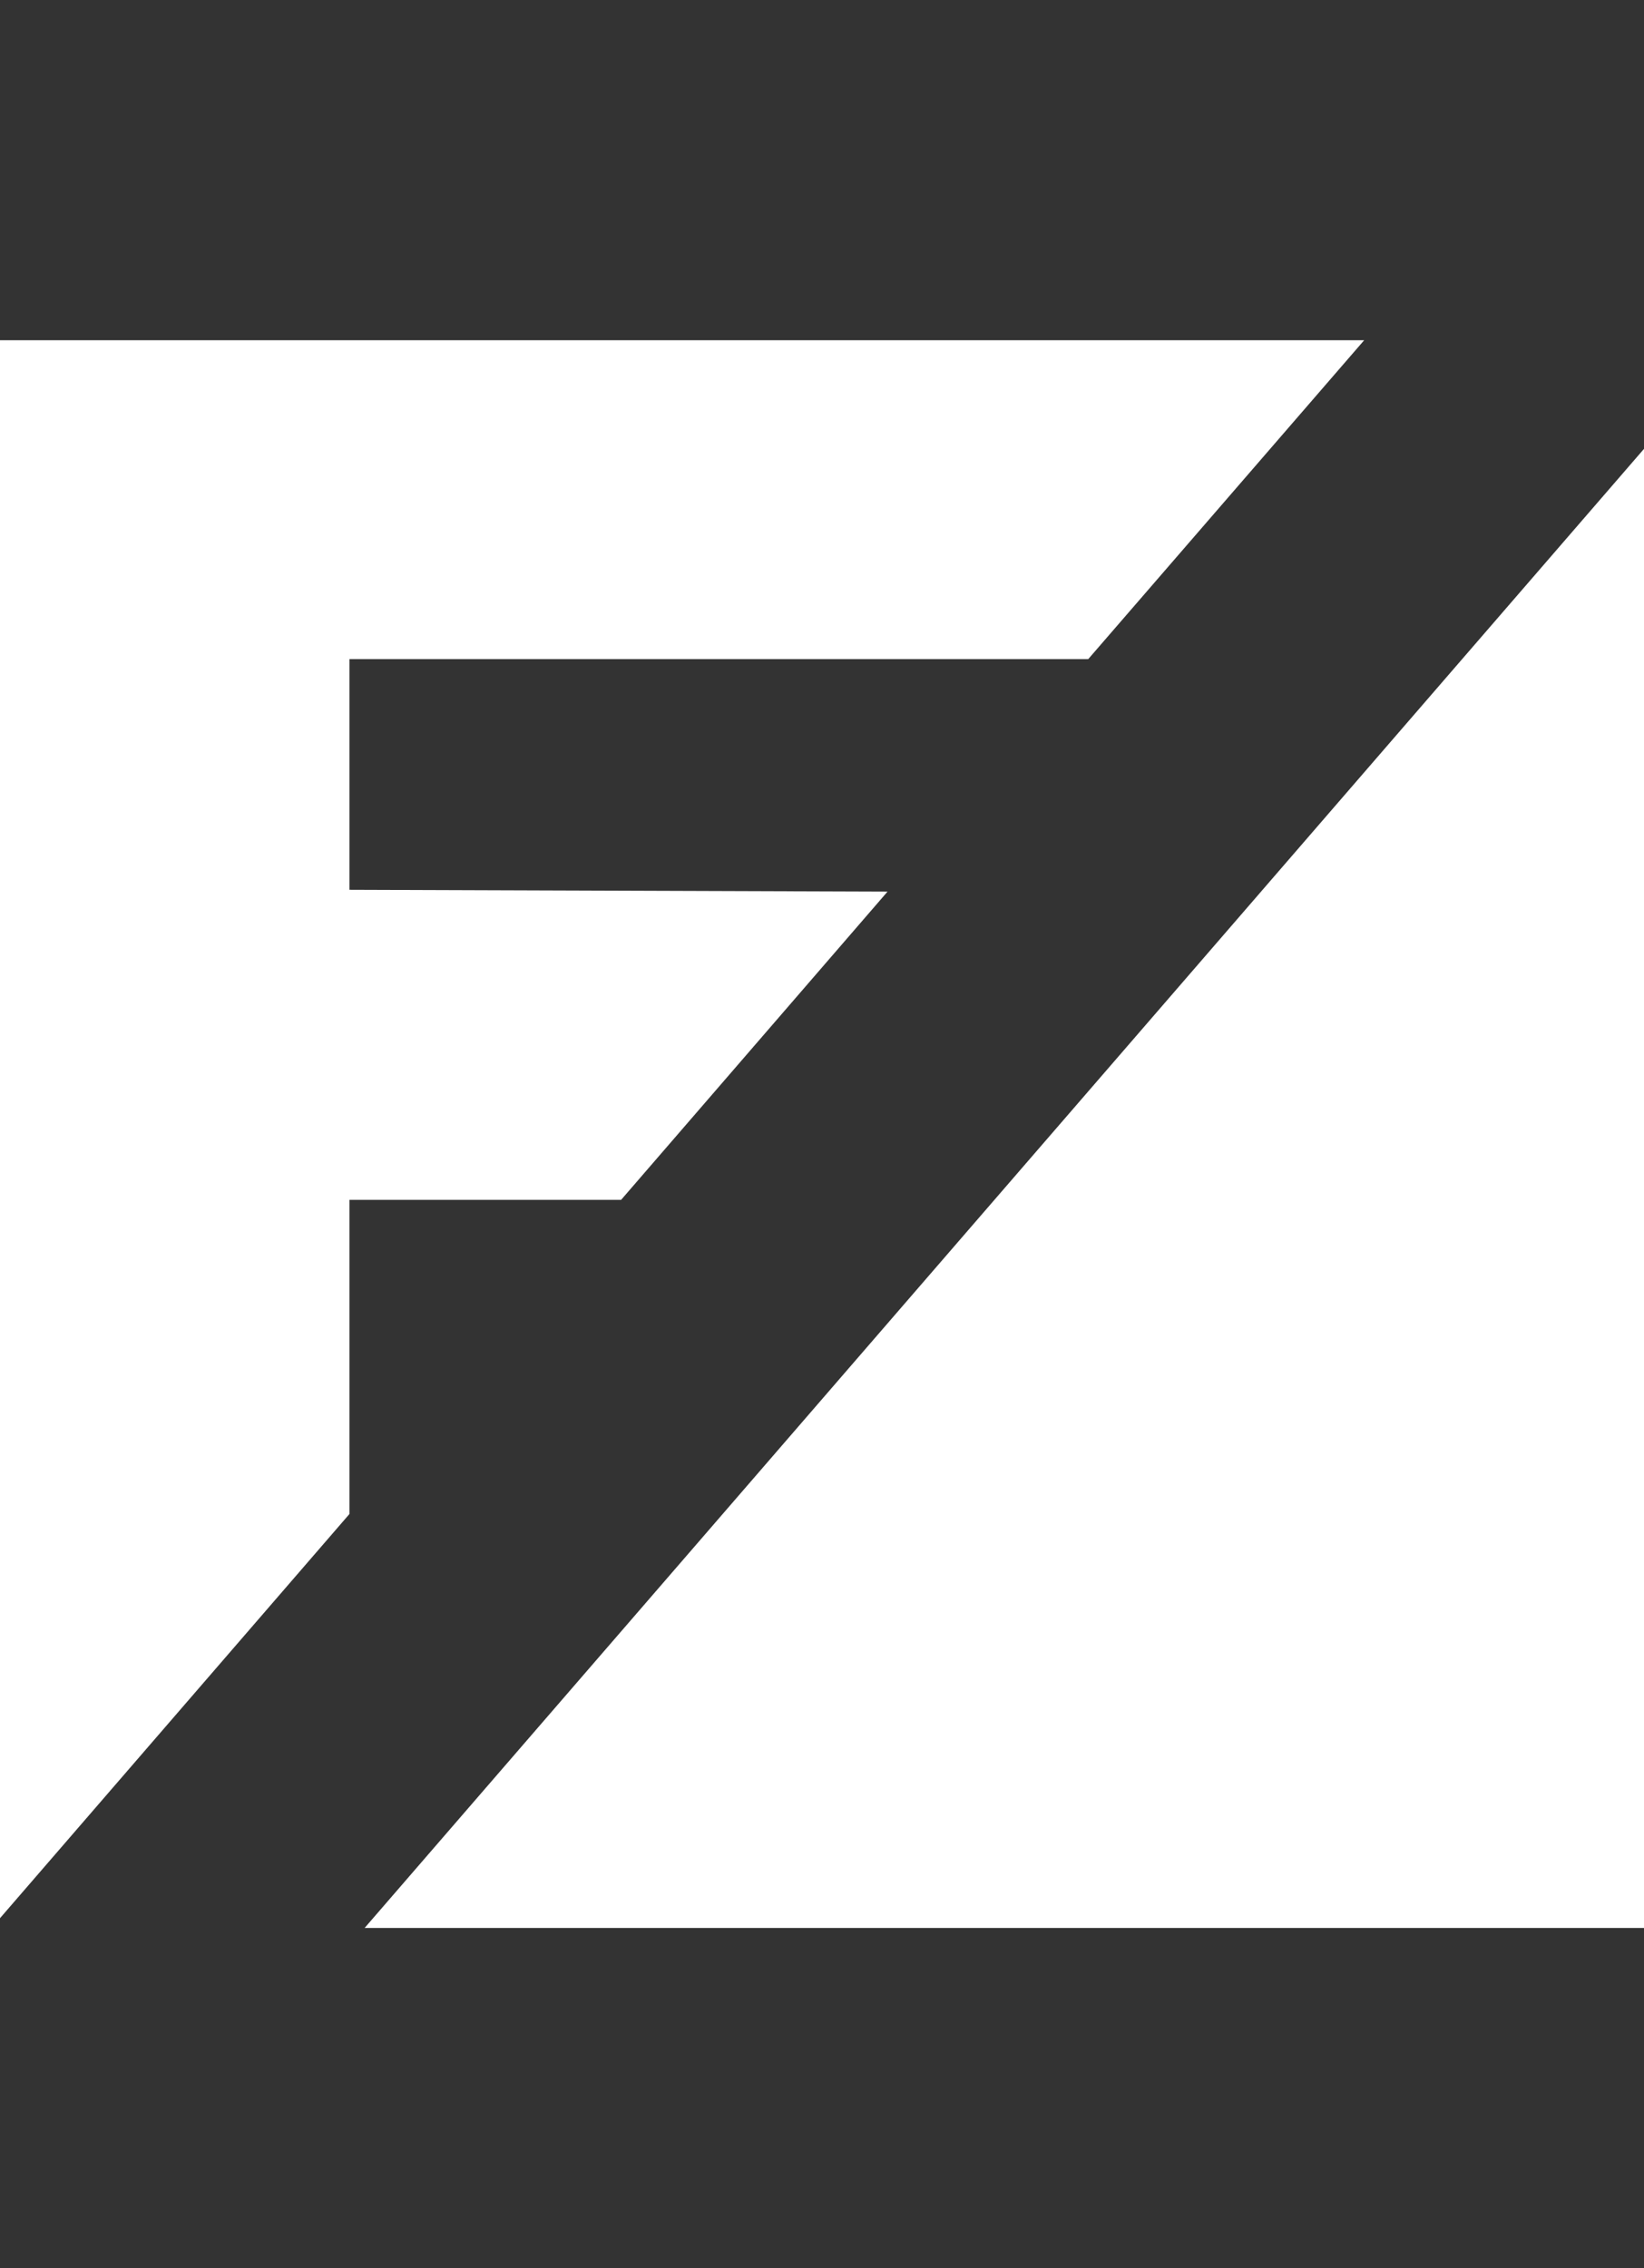
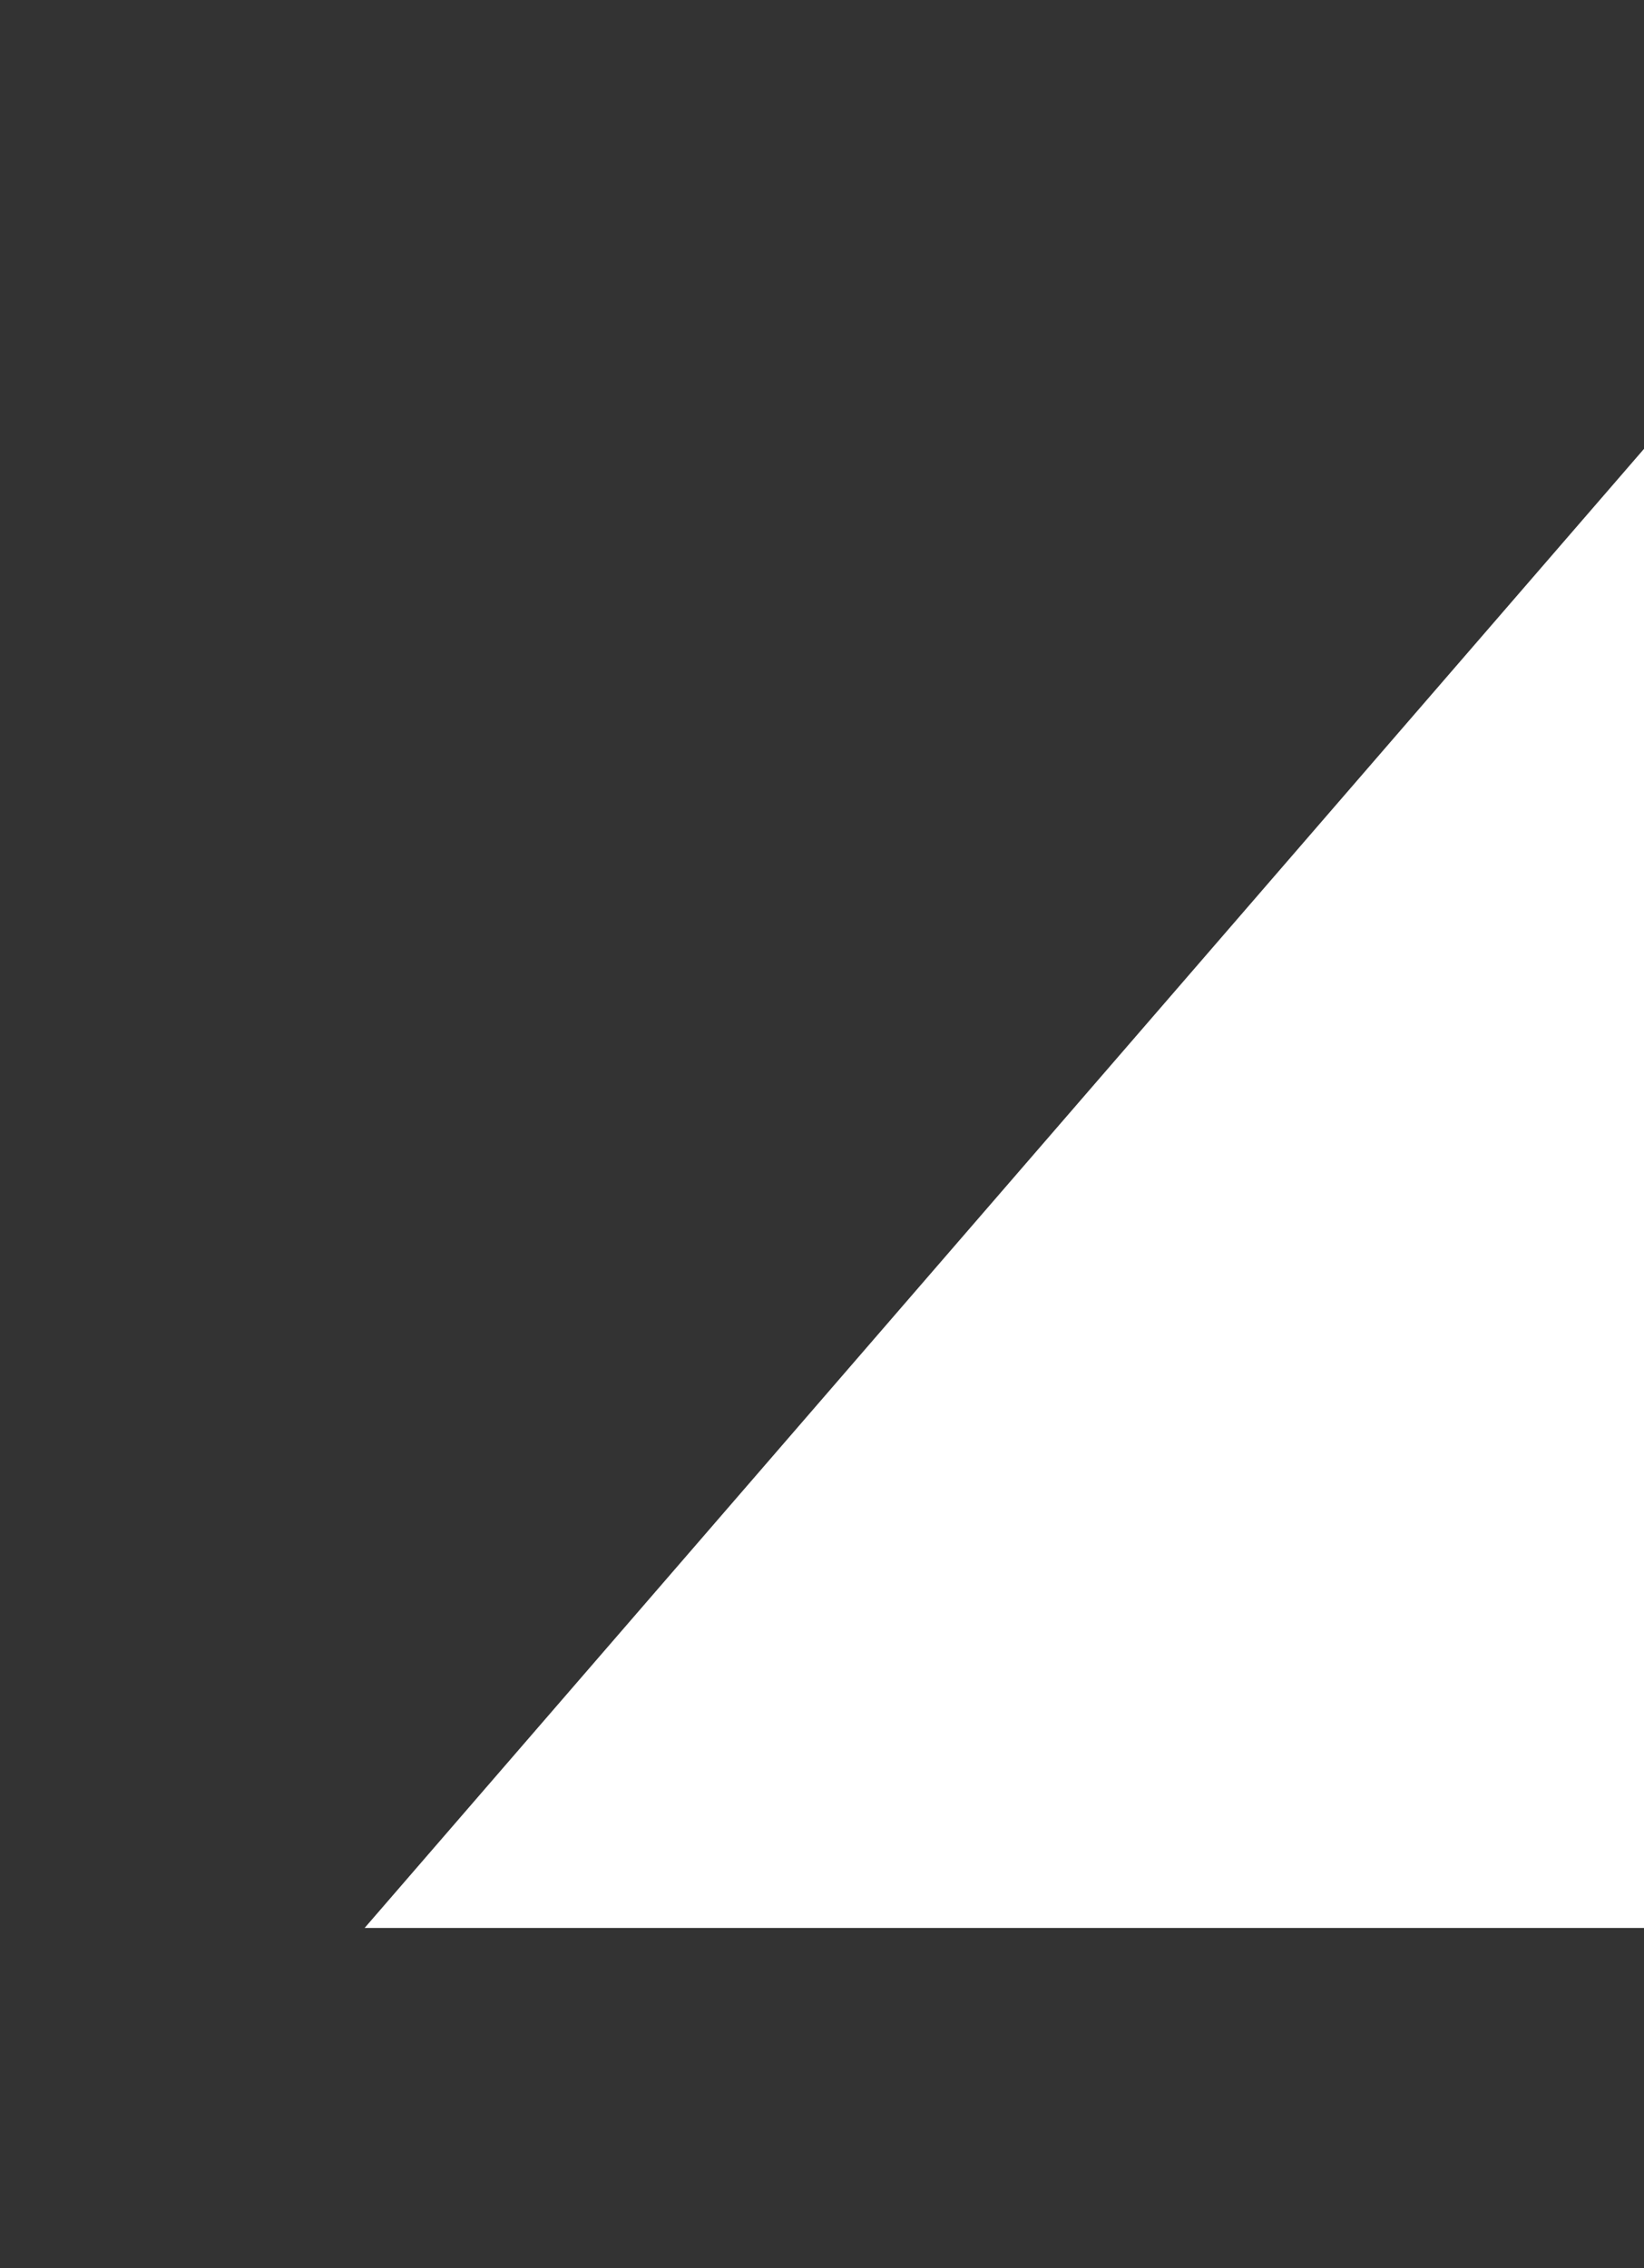
<svg xmlns="http://www.w3.org/2000/svg" version="1.1" id="Opmaak" x="0px" y="0px" width="72.5px" height="100px" viewBox="0 0 72.5 100" style="enable-background:new 0 0 72.5 100;" xml:space="preserve">
  <rect x="0" y="0" width="72.5" height="100" fill="#333333" stroke="none" />
  <style type="text/css">
	.st0{fill:#FFFFFF;}
</style>
  <g>
    <g>
-       <polygon class="st0" points="0,15 0,84.57 15.41,66.75 15.41,52.9 27.39,52.9 39.14,39.31 15.41,39.23 15.41,29.06 47.99,29.06     60.16,15   " />
-     </g>
+       </g>
    <g>
      <polygon class="st0" points="72.5,85 16.08,85 72.5,19.79   " />
    </g>
  </g>
</svg>